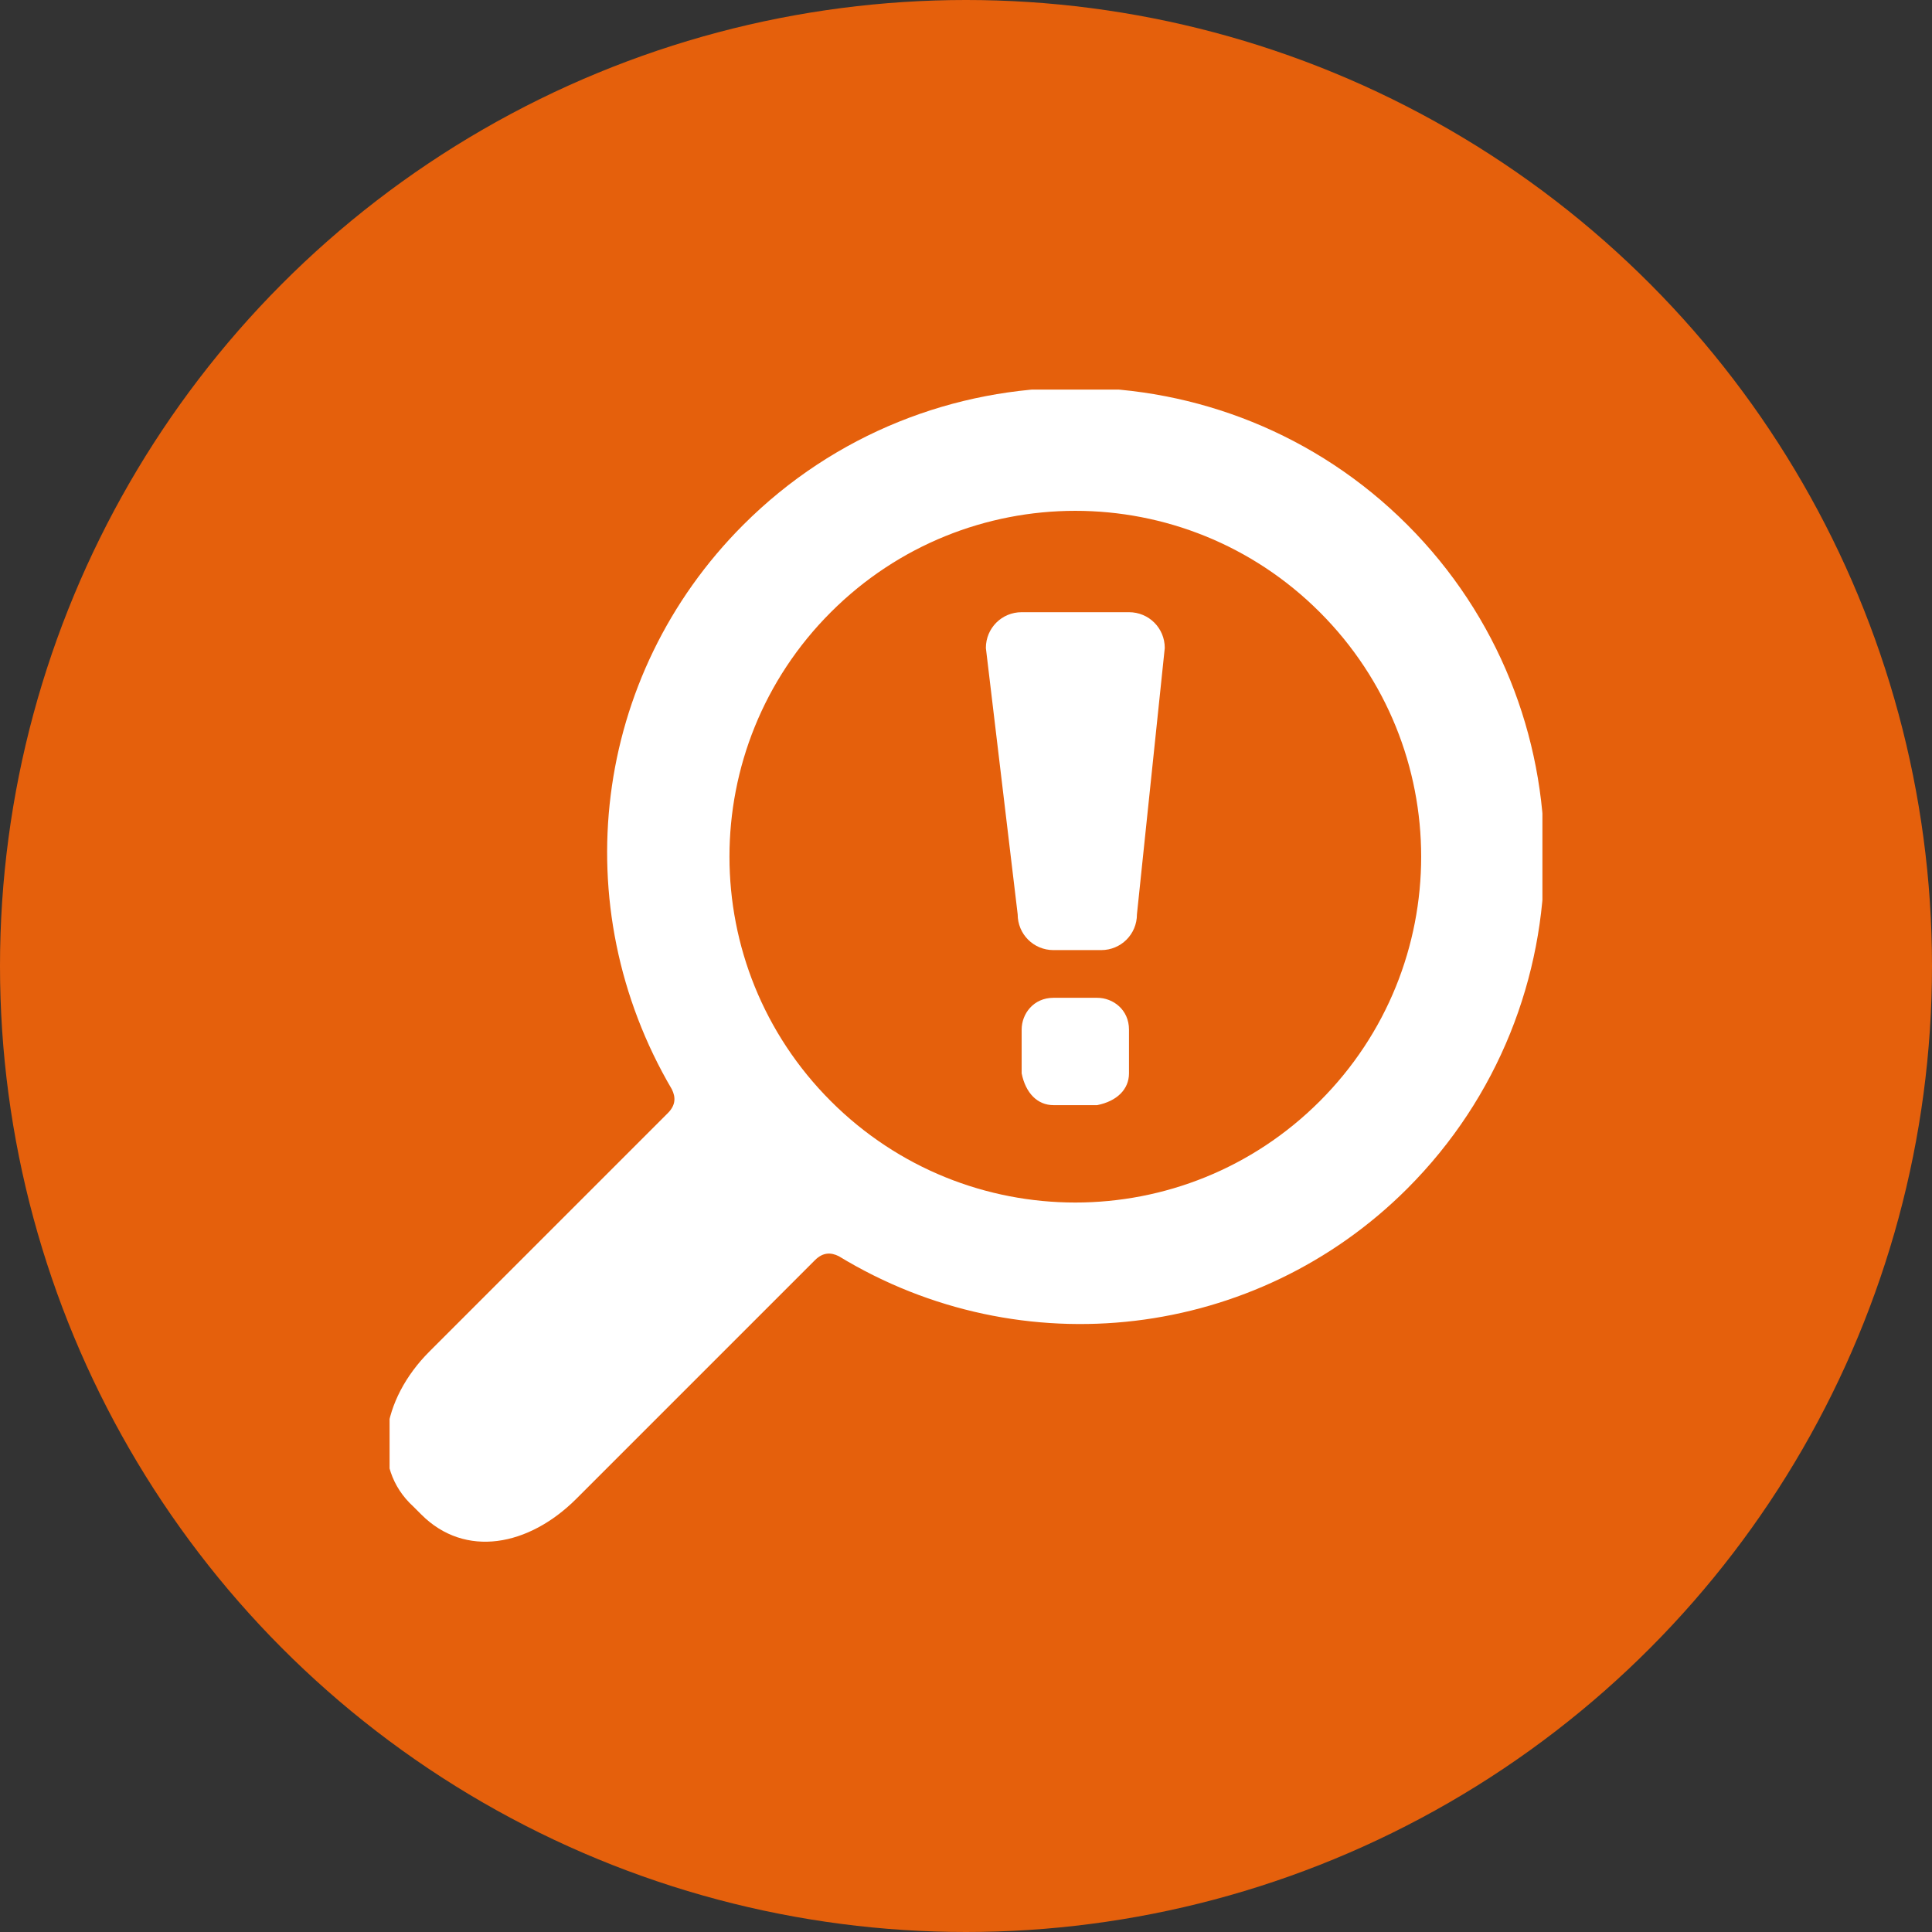
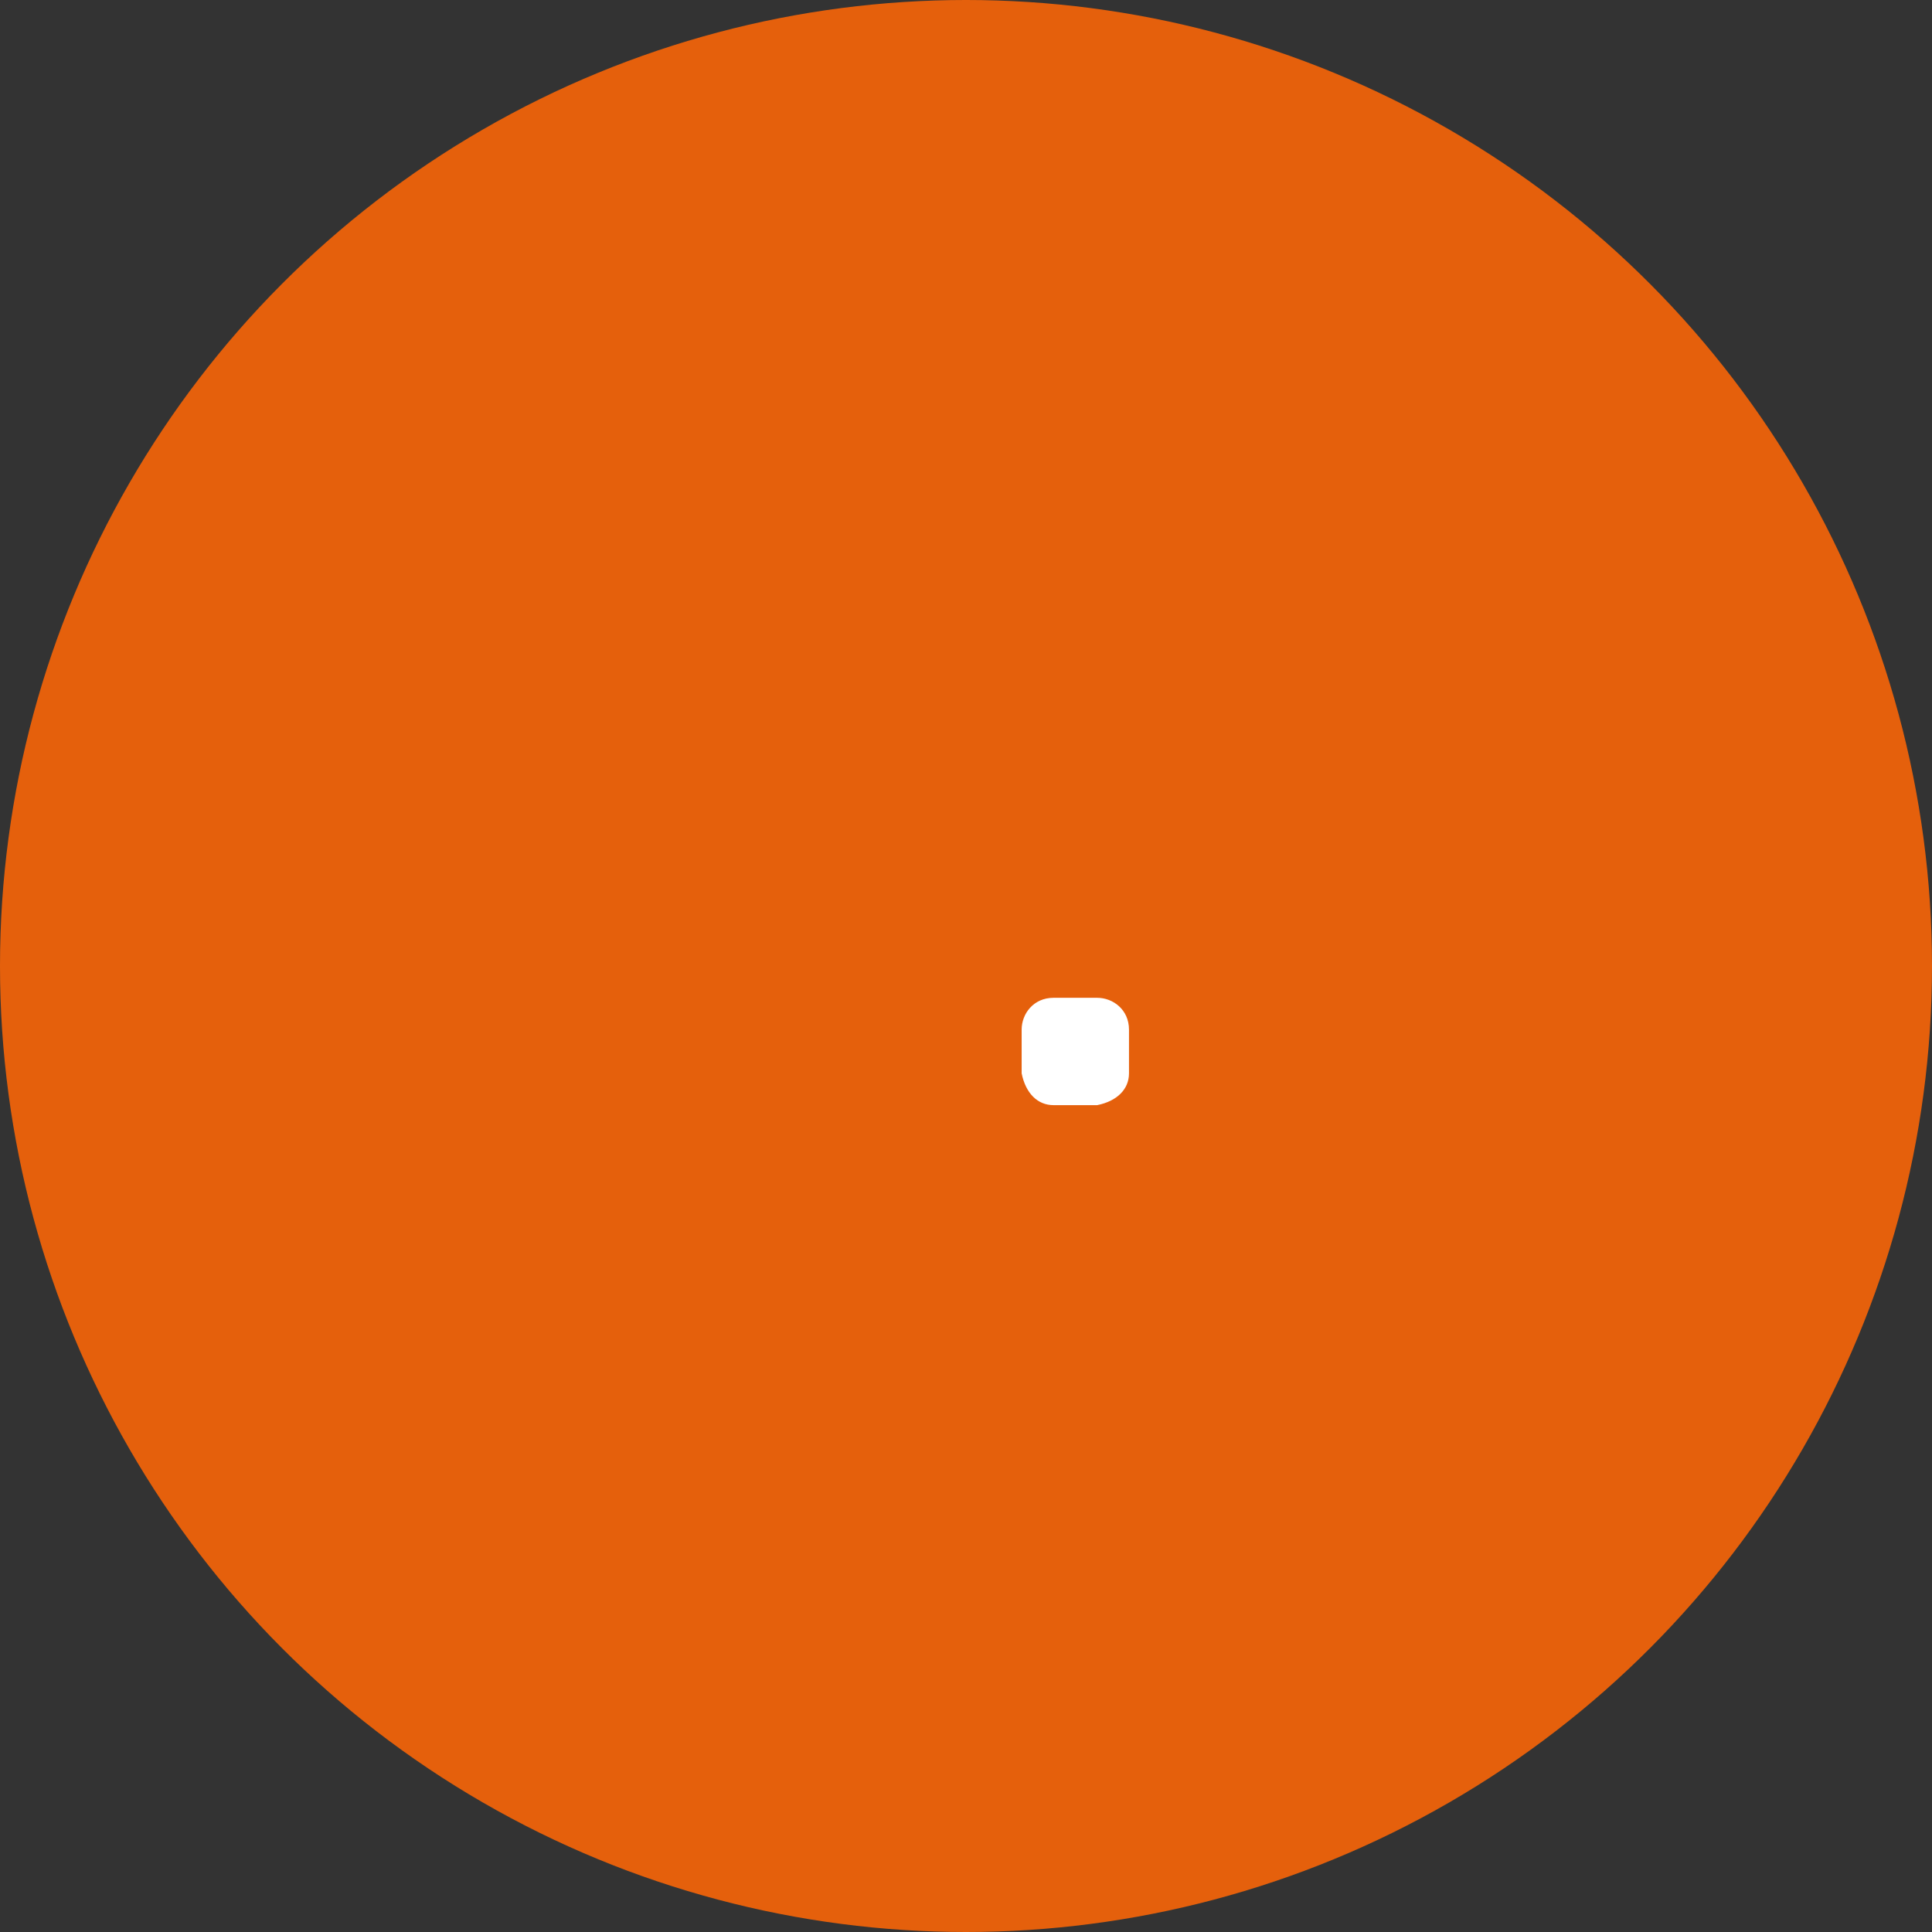
<svg xmlns="http://www.w3.org/2000/svg" xmlns:xlink="http://www.w3.org/1999/xlink" id="Calque_1" x="0px" y="0px" viewBox="0 0 48.6 48.6" style="enable-background:new 0 0 48.6 48.6;" xml:space="preserve">
  <rect x="0" y="0" width="48.6" height="48.6" fill="#333333" stroke="none" />
  <style type="text/css">
	.st0{fill:#E5600C;}
	.st1{clip-path:url(#SVGID_2_);}
	.st2{fill:#FFFFFF;}
</style>
  <g id="Calque_2_1_">
    <g id="Calque_1-2">
      <circle class="st0" cx="24.3" cy="24.3" r="24.3" />
      <g>
        <defs>
-           <rect id="SVGID_1_" x="9.8" y="9.8" width="29" height="29" />
-         </defs>
+           </defs>
        <clipPath id="SVGID_2_">
          <use xlink:href="#SVGID_1_" style="overflow:visible;" />
        </clipPath>
        <g class="st1">
-           <path class="st2" d="M35.4,29.9c4.6-4.6,4.6-12.1,0-16.7s-12.1-4.6-16.7,0c-3.8,3.8-4.5,9.6-1.8,14.2c0.1,0.2,0.1,0.4-0.1,0.6      l-6,6c-1.2,1.2-1.5,2.9-0.4,3.9l0.2,0.2c1.1,1.1,2.7,0.8,3.9-0.4l6-6c0.2-0.2,0.4-0.2,0.6-0.1C25.7,34.4,31.6,33.7,35.4,29.9      L35.4,29.9z M20.9,27.7c-3.4-3.4-3.4-8.9,0-12.3s8.9-3.4,12.3,0c3.4,3.4,3.4,8.9,0,12.3C29.8,31.1,24.3,31.1,20.9,27.7z" />
+           <path class="st2" d="M35.4,29.9c4.6-4.6,4.6-12.1,0-16.7s-12.1-4.6-16.7,0c-3.8,3.8-4.5,9.6-1.8,14.2c0.1,0.2,0.1,0.4-0.1,0.6      l-6,6l0.2,0.2c1.1,1.1,2.7,0.8,3.9-0.4l6-6c0.2-0.2,0.4-0.2,0.6-0.1C25.7,34.4,31.6,33.7,35.4,29.9      L35.4,29.9z M20.9,27.7c-3.4-3.4-3.4-8.9,0-12.3s8.9-3.4,12.3,0c3.4,3.4,3.4,8.9,0,12.3C29.8,31.1,24.3,31.1,20.9,27.7z" />
        </g>
      </g>
-       <path class="st2" d="M26.5,23.9c-0.5,0-0.9-0.4-0.9-0.9l-0.8-6.7c0-0.5,0.4-0.9,0.9-0.9l0,0h2.7c0.5,0,0.9,0.4,0.9,0.9L28.6,23    c0,0.5-0.4,0.9-0.9,0.9L26.5,23.9z" />
      <path class="st2" d="M28.4,27c0,0.4-0.3,0.7-0.8,0.8h-1.1c-0.4,0-0.7-0.3-0.8-0.8v-1.1c0-0.4,0.3-0.8,0.8-0.8h1.1    c0.4,0,0.8,0.3,0.8,0.8V27z" />
    </g>
  </g>
</svg>